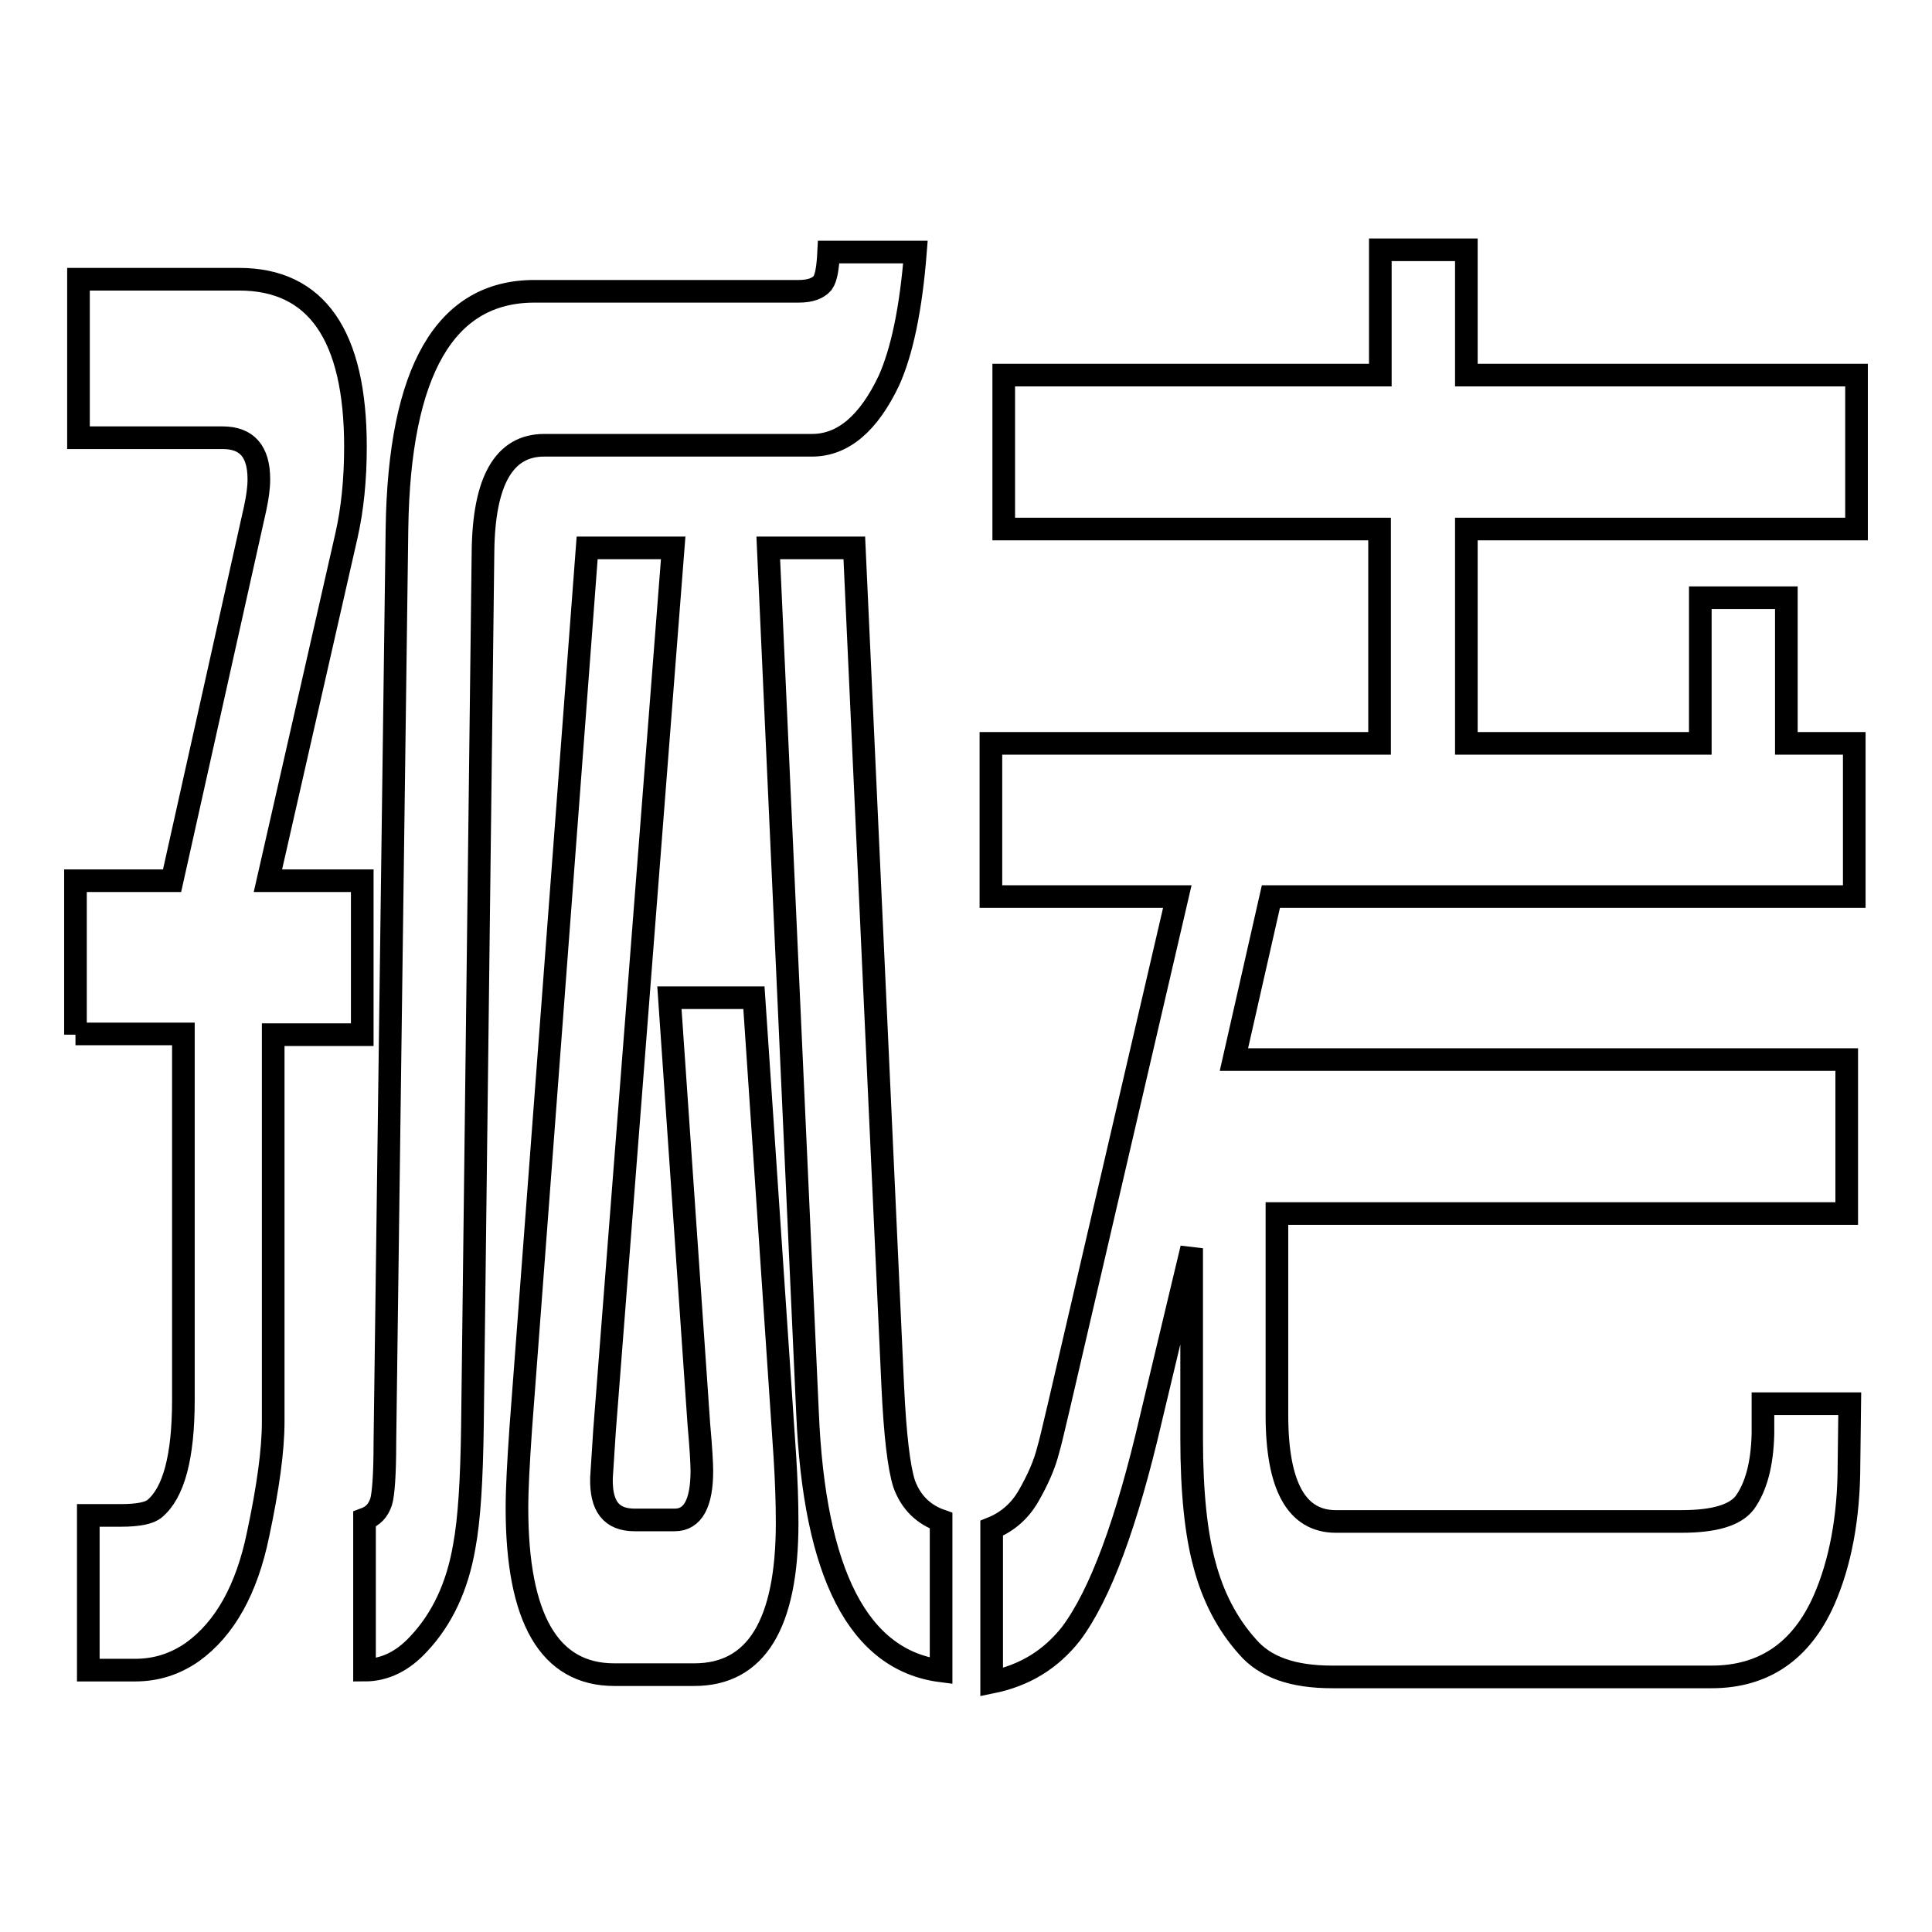
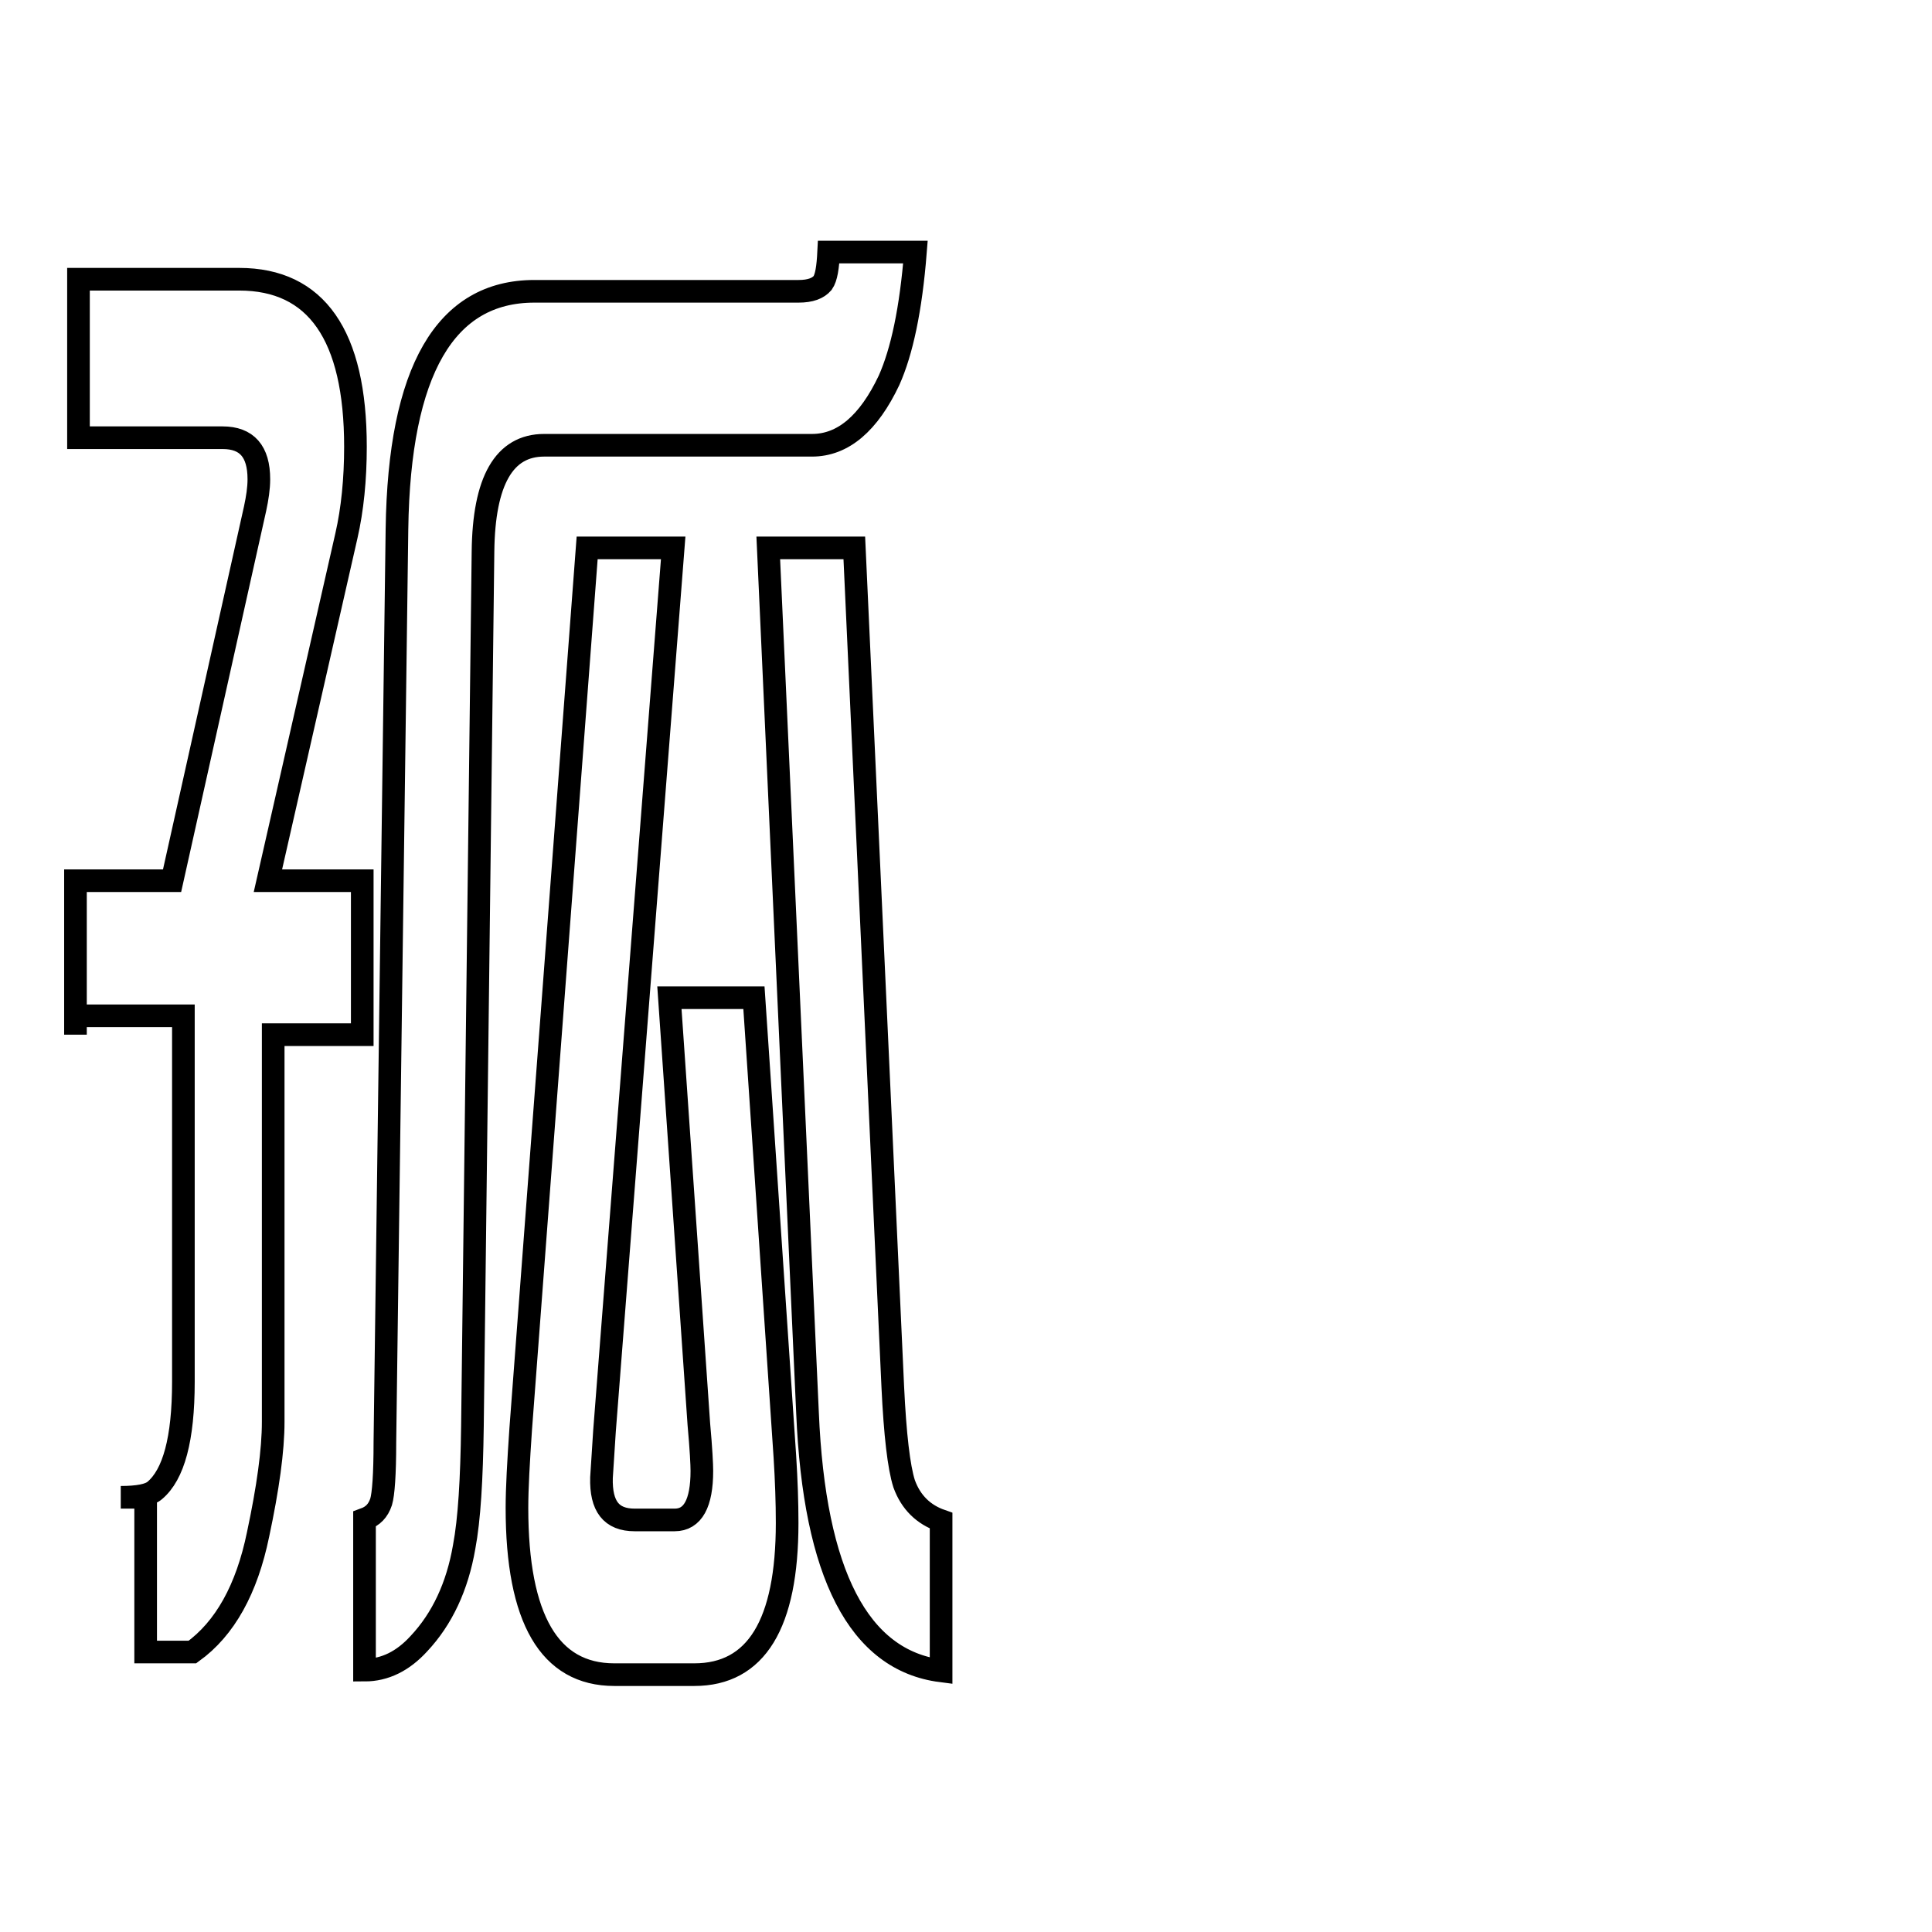
<svg xmlns="http://www.w3.org/2000/svg" version="1.1" x="0px" y="0px" viewBox="0 0 256 256" enable-background="new 0 0 256 256" xml:space="preserve">
  <g>
    <g>
-       <path stroke-width="3" fill-opacity="0" stroke="#000000" d="M10,137.1v-20.4h12.8l11-49.3c0.3-1.4,0.5-2.7,0.5-3.9c0-3.7-1.6-5.5-4.8-5.5H10.4V37h21.3c10.2,0,15.4,7.4,15.4,22.2c0,4.3-0.4,8.3-1.2,11.8l-10.4,45.7h12.5v20.4H36.2v51.3c0,3.8-0.7,8.8-2,14.9c-1.5,7.3-4.4,12.5-8.7,15.6c-2.3,1.6-4.8,2.4-7.6,2.4h-6.2v-20.5H16c2.3,0,3.8-0.3,4.5-0.9c2.5-2.1,3.8-6.8,3.8-14.4v-48.5H10L10,137.1z M48.3,221.3v-20c1.1-0.4,1.8-1.1,2.2-2.3c0.3-1,0.5-3.6,0.5-7.9l1.6-121c0.3-21,6.4-31.5,18.2-31.5h35c1.6,0,2.6-0.4,3.2-1.1c0.5-0.7,0.7-2.1,0.8-4.1h11.5c-0.6,7.6-1.8,13.2-3.5,17c-2.7,5.7-6.1,8.6-10.2,8.6H72.1c-5.3,0-8,4.7-8.1,14.1L62.6,189c-0.1,7-0.4,12.3-1.1,16c-0.9,5.2-2.9,9.5-6,12.8C53.4,220.1,51,221.3,48.3,221.3L48.3,221.3z M77.8,72.6h11.4l-9.1,117c-0.2,2.9-0.3,4.9-0.4,6.2c-0.1,3.8,1.3,5.6,4.4,5.6h5.3c2.4,0,3.6-2.2,3.6-6.5c0-0.8-0.1-2.9-0.4-6.2l-3.9-56.5h11.2L104,193c0.2,3.2,0.3,6.1,0.3,8.8c0,13.4-4.1,20.1-12.3,20.1H81.4c-8.6,0-12.9-7.4-12.9-22.1c0-2.6,0.2-6.1,0.5-10.5L77.8,72.6L77.8,72.6z M101.8,72.6h11.4l5.1,111.2c0.3,6.3,0.8,10.6,1.5,12.8c0.9,2.5,2.6,4.1,4.9,4.9v19.9c-10.9-1.4-16.8-12.8-17.7-34.2L101.8,72.6L101.8,72.6z" />
-       <path stroke-width="3" fill-opacity="0" stroke="#000000" d="M131.4,222.9v-20.4c2-0.8,3.7-2.2,4.9-4.3c1.2-2.1,2.1-4.1,2.6-6.1c0.4-1.3,1.9-7.9,4.6-19.5l12.5-53.8h-24.7V98.5h51.5V70.1H133V49.7h49.9V33.1h11.4v16.6H246v20.4h-51.7v28.4h31V79.2h11.4v19.3h9v20.3h-77.3l-4.9,21.6h81.2v20.4h-75.5v26.7c0,9.4,2.6,14.1,7.8,14.1h45.8c4.3,0,7.1-0.8,8.4-2.5c1.5-2.1,2.3-5.1,2.4-9.1v-4h11.5L245,194c0,7.2-1.2,13.2-3.3,18c-3,6.8-8,10.2-14.9,10.2h-50.3c-5.2,0-8.9-1.3-11.2-4c-2.7-3-4.6-6.7-5.7-10.9c-1.1-4-1.7-9.5-1.7-16.7v-25.2l-5.4,22.6c-3.2,13.8-6.7,23.3-10.6,28.5C139.2,219.9,135.8,222,131.4,222.9L131.4,222.9z" />
+       <path stroke-width="3" fill-opacity="0" stroke="#000000" d="M10,137.1v-20.4h12.8l11-49.3c0.3-1.4,0.5-2.7,0.5-3.9c0-3.7-1.6-5.5-4.8-5.5H10.4V37h21.3c10.2,0,15.4,7.4,15.4,22.2c0,4.3-0.4,8.3-1.2,11.8l-10.4,45.7h12.5v20.4H36.2v51.3c0,3.8-0.7,8.8-2,14.9c-1.5,7.3-4.4,12.5-8.7,15.6h-6.2v-20.5H16c2.3,0,3.8-0.3,4.5-0.9c2.5-2.1,3.8-6.8,3.8-14.4v-48.5H10L10,137.1z M48.3,221.3v-20c1.1-0.4,1.8-1.1,2.2-2.3c0.3-1,0.5-3.6,0.5-7.9l1.6-121c0.3-21,6.4-31.5,18.2-31.5h35c1.6,0,2.6-0.4,3.2-1.1c0.5-0.7,0.7-2.1,0.8-4.1h11.5c-0.6,7.6-1.8,13.2-3.5,17c-2.7,5.7-6.1,8.6-10.2,8.6H72.1c-5.3,0-8,4.7-8.1,14.1L62.6,189c-0.1,7-0.4,12.3-1.1,16c-0.9,5.2-2.9,9.5-6,12.8C53.4,220.1,51,221.3,48.3,221.3L48.3,221.3z M77.8,72.6h11.4l-9.1,117c-0.2,2.9-0.3,4.9-0.4,6.2c-0.1,3.8,1.3,5.6,4.4,5.6h5.3c2.4,0,3.6-2.2,3.6-6.5c0-0.8-0.1-2.9-0.4-6.2l-3.9-56.5h11.2L104,193c0.2,3.2,0.3,6.1,0.3,8.8c0,13.4-4.1,20.1-12.3,20.1H81.4c-8.6,0-12.9-7.4-12.9-22.1c0-2.6,0.2-6.1,0.5-10.5L77.8,72.6L77.8,72.6z M101.8,72.6h11.4l5.1,111.2c0.3,6.3,0.8,10.6,1.5,12.8c0.9,2.5,2.6,4.1,4.9,4.9v19.9c-10.9-1.4-16.8-12.8-17.7-34.2L101.8,72.6L101.8,72.6z" />
    </g>
  </g>
</svg>